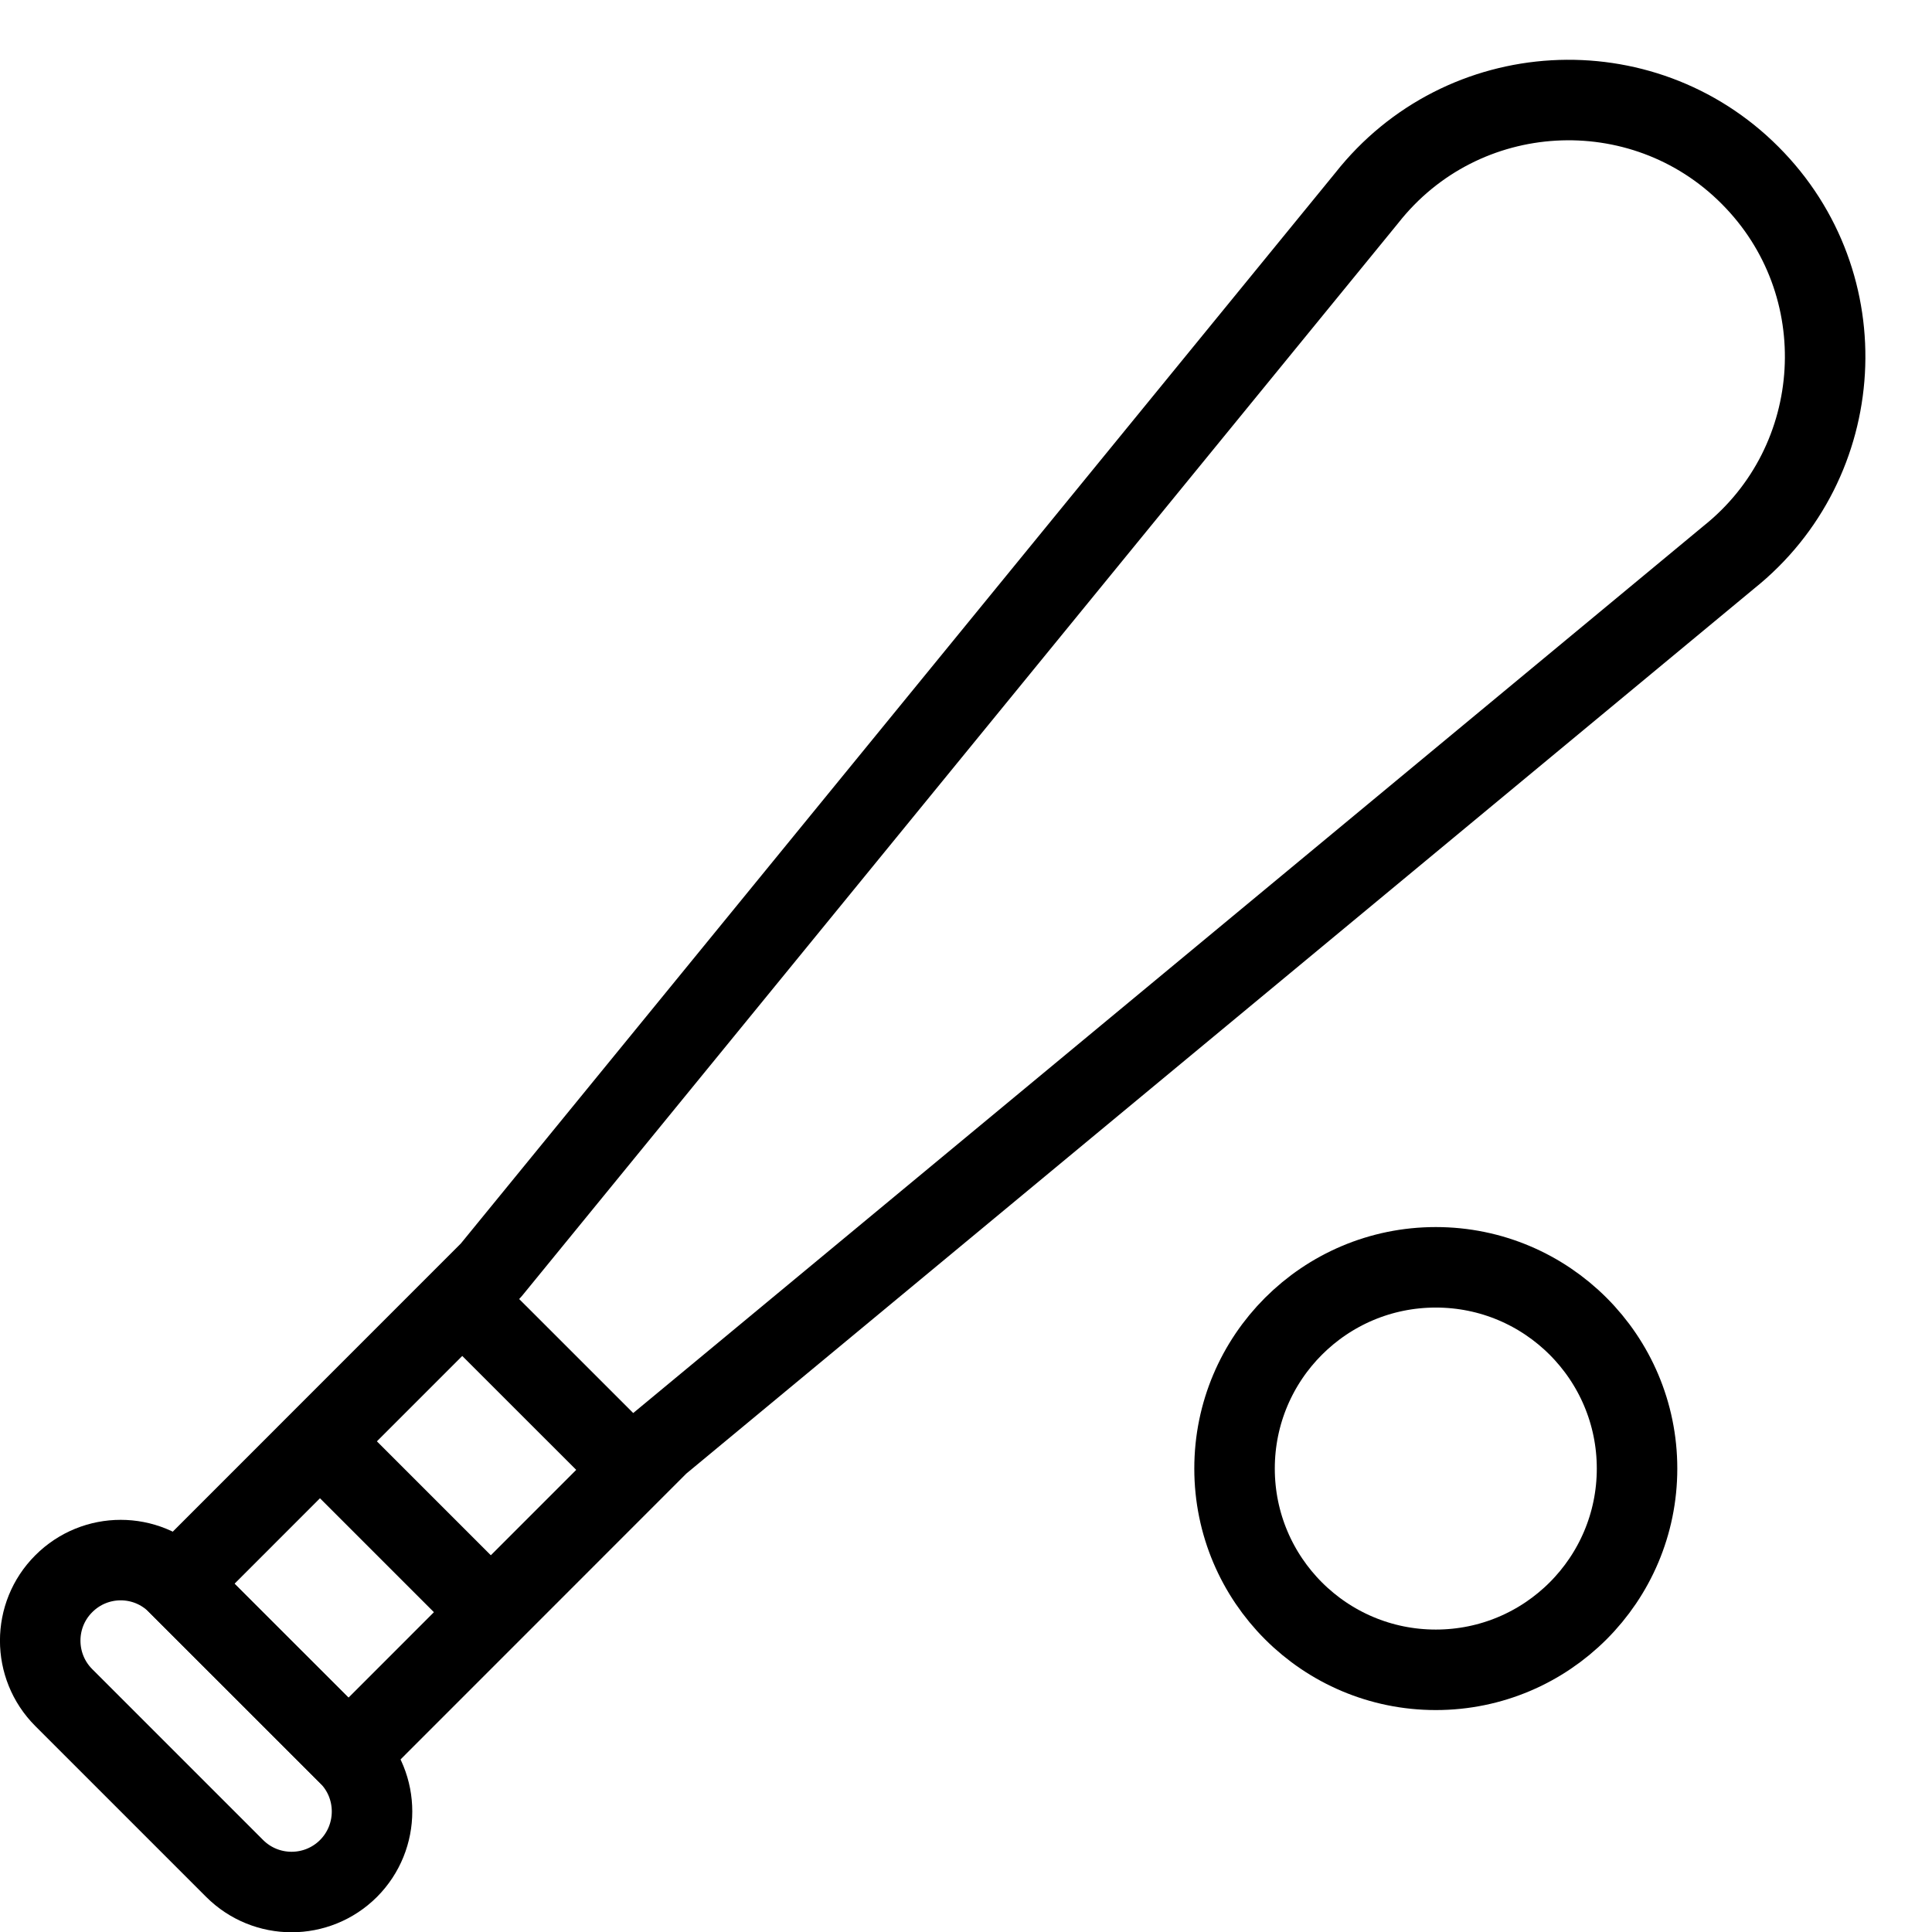
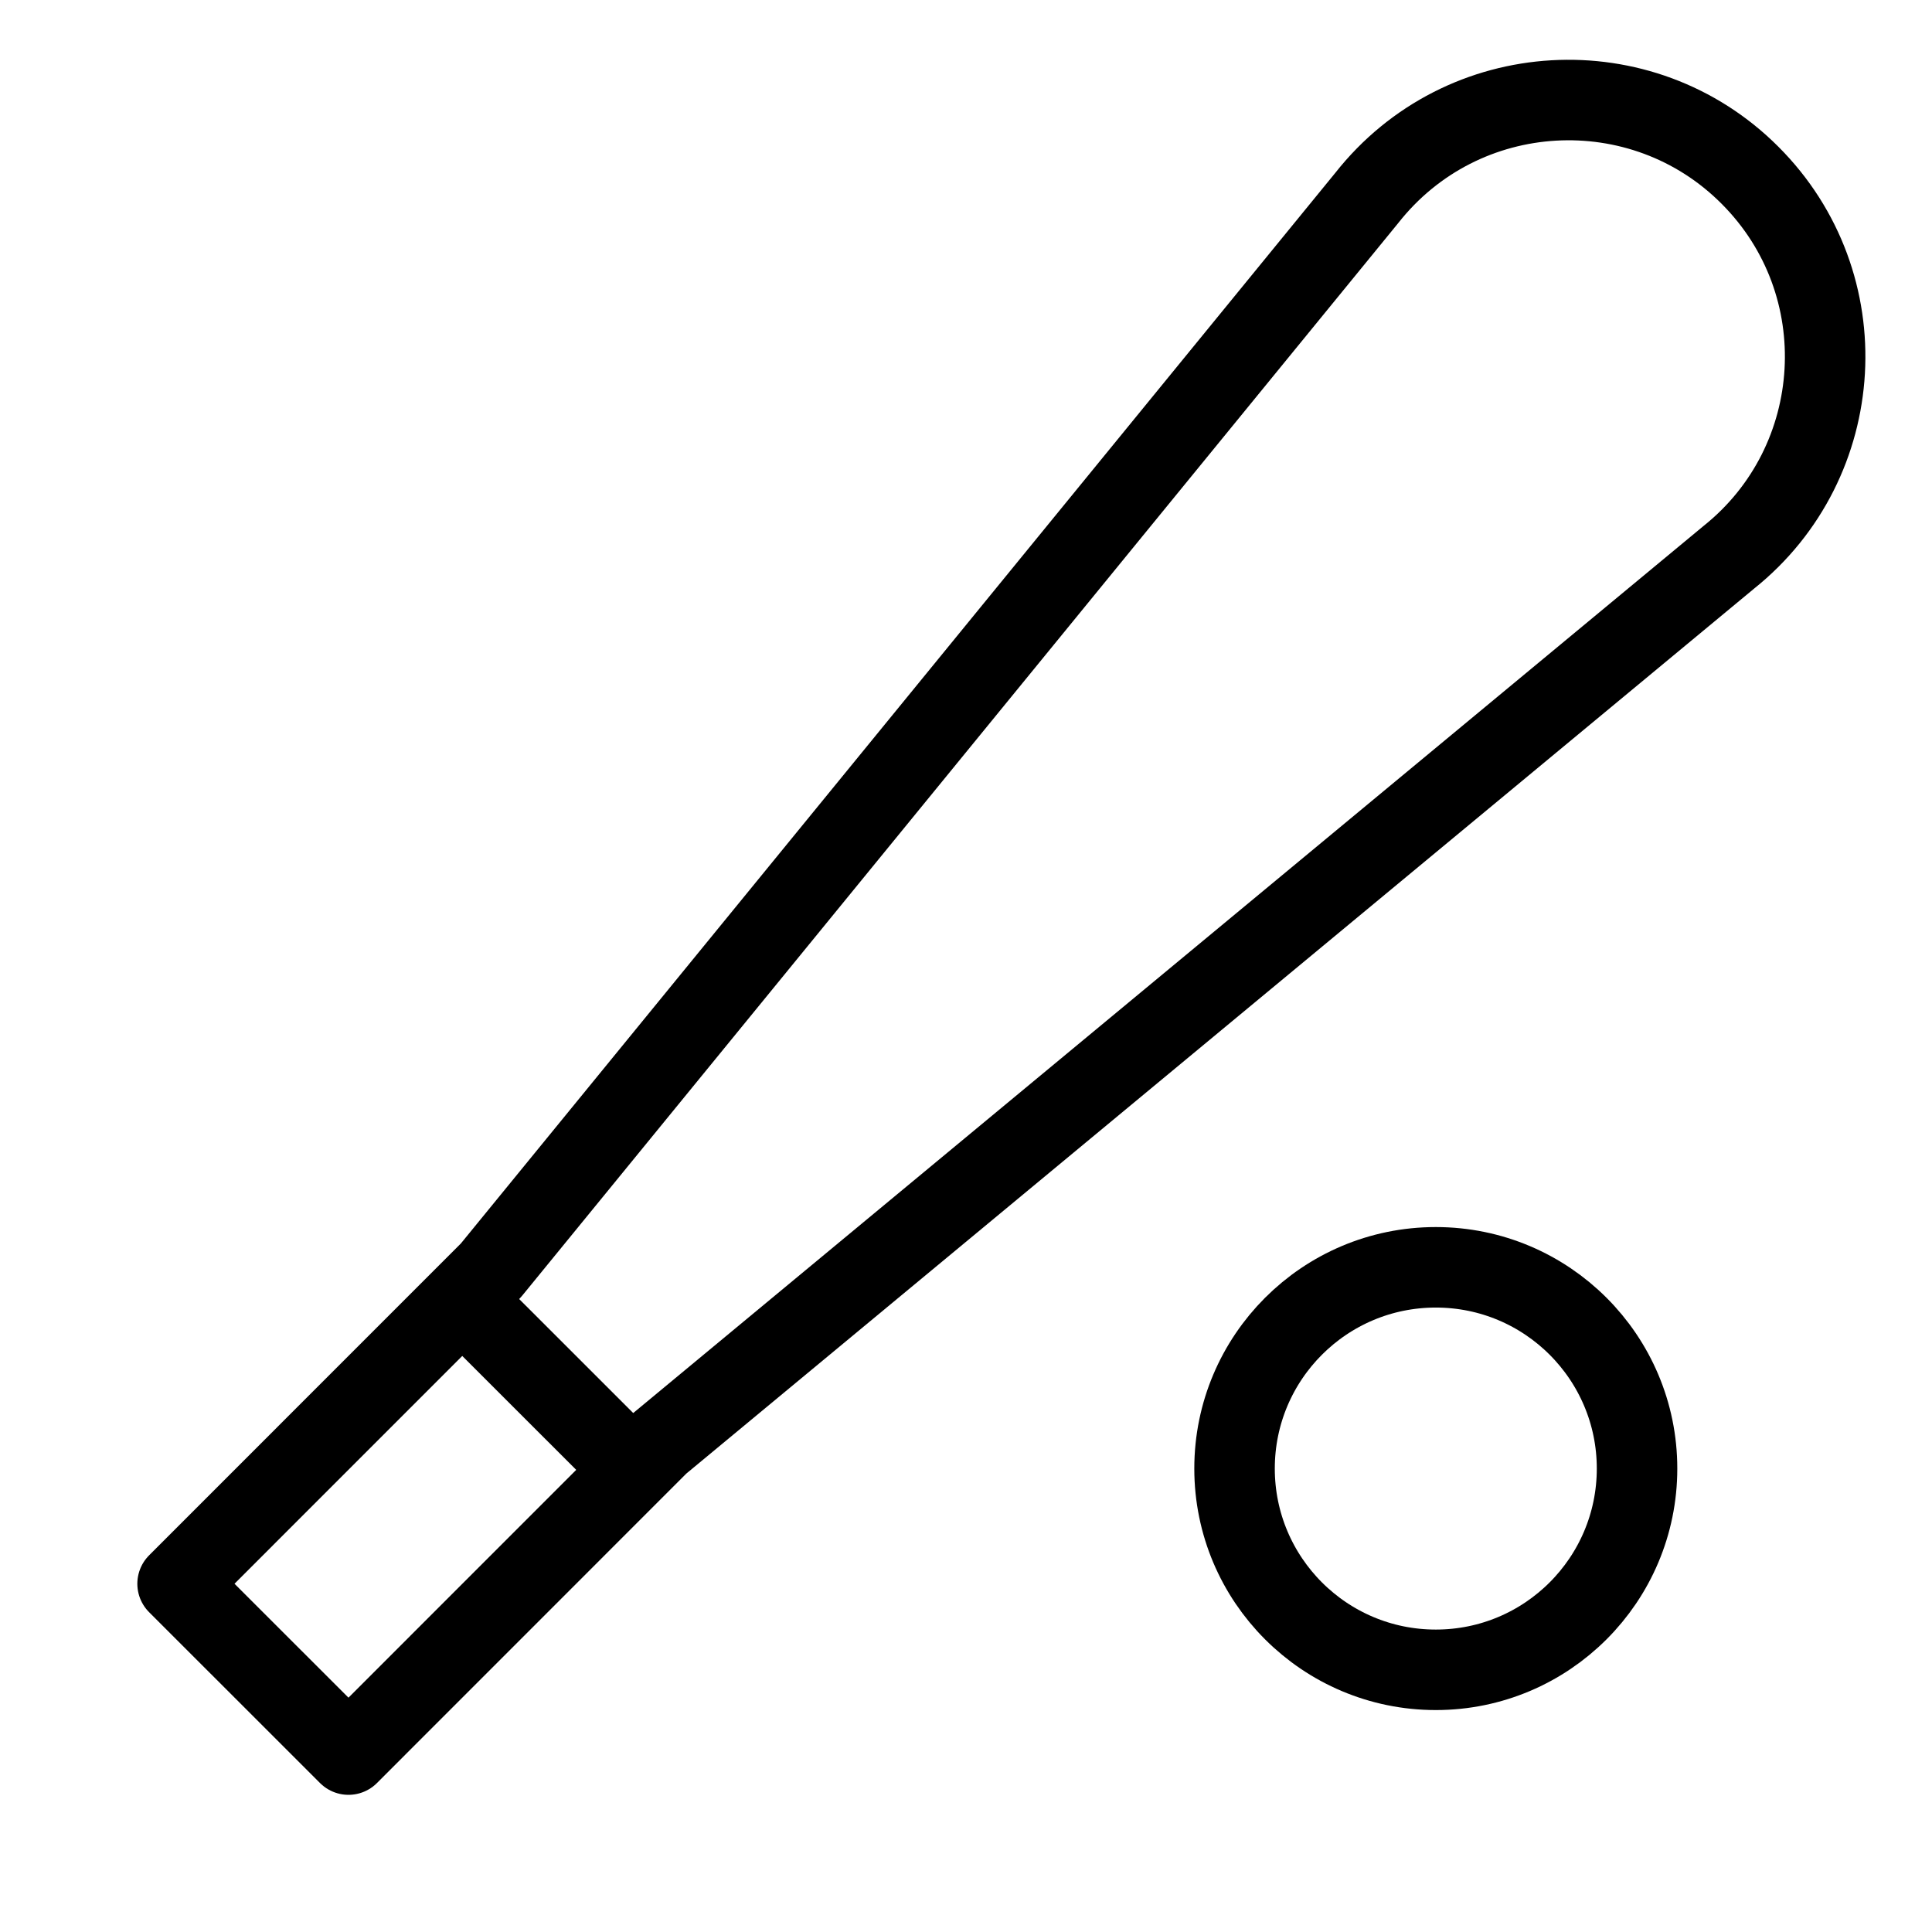
<svg xmlns="http://www.w3.org/2000/svg" version="1.1" x="0px" y="0px" width="24px" height="24px" viewBox="0 0 24 24" enable-background="new 0 0 24 24" xml:space="preserve">
  <g id="Outline_Icons">
    <g>
      <circle fill="none" stroke="#000000" stroke-linejoin="round" stroke-miterlimit="10" cx="17.836" cy="18.243" r="2.5" />
      <path fill="none" stroke="#000000" stroke-linejoin="round" stroke-miterlimit="10" d="M21.477,6.922    c1.476-1.181,1.611-3.396,0.262-4.745c-1.342-1.346-3.574-1.226-4.762,0.284L6.097,15.782l-3.891,3.892l2.123,2.122l3.86-3.861    L21.477,6.922z" />
-       <path fill="none" stroke="#000000" stroke-linejoin="round" stroke-miterlimit="10" d="M0.792,19.674    c0.391-0.392,1.024-0.392,1.414,0l2.123,2.122c0.39,0.389,0.39,1.024,0,1.415c-0.391,0.39-1.024,0.39-1.415-0.001l-2.122-2.122    C0.402,20.698,0.402,20.063,0.792,19.674z" />
      <line fill="none" stroke="#000000" stroke-linejoin="round" stroke-miterlimit="10" x1="5.743" y1="16.138" x2="7.865" y2="18.259" />
-       <line fill="none" stroke="#000000" stroke-linejoin="round" stroke-miterlimit="10" x1="3.975" y1="17.905" x2="6.097" y2="20.027" />
    </g>
  </g>
  <g id="invisible_shape">
    <rect fill="none" width="24" height="24" />
  </g>
</svg>